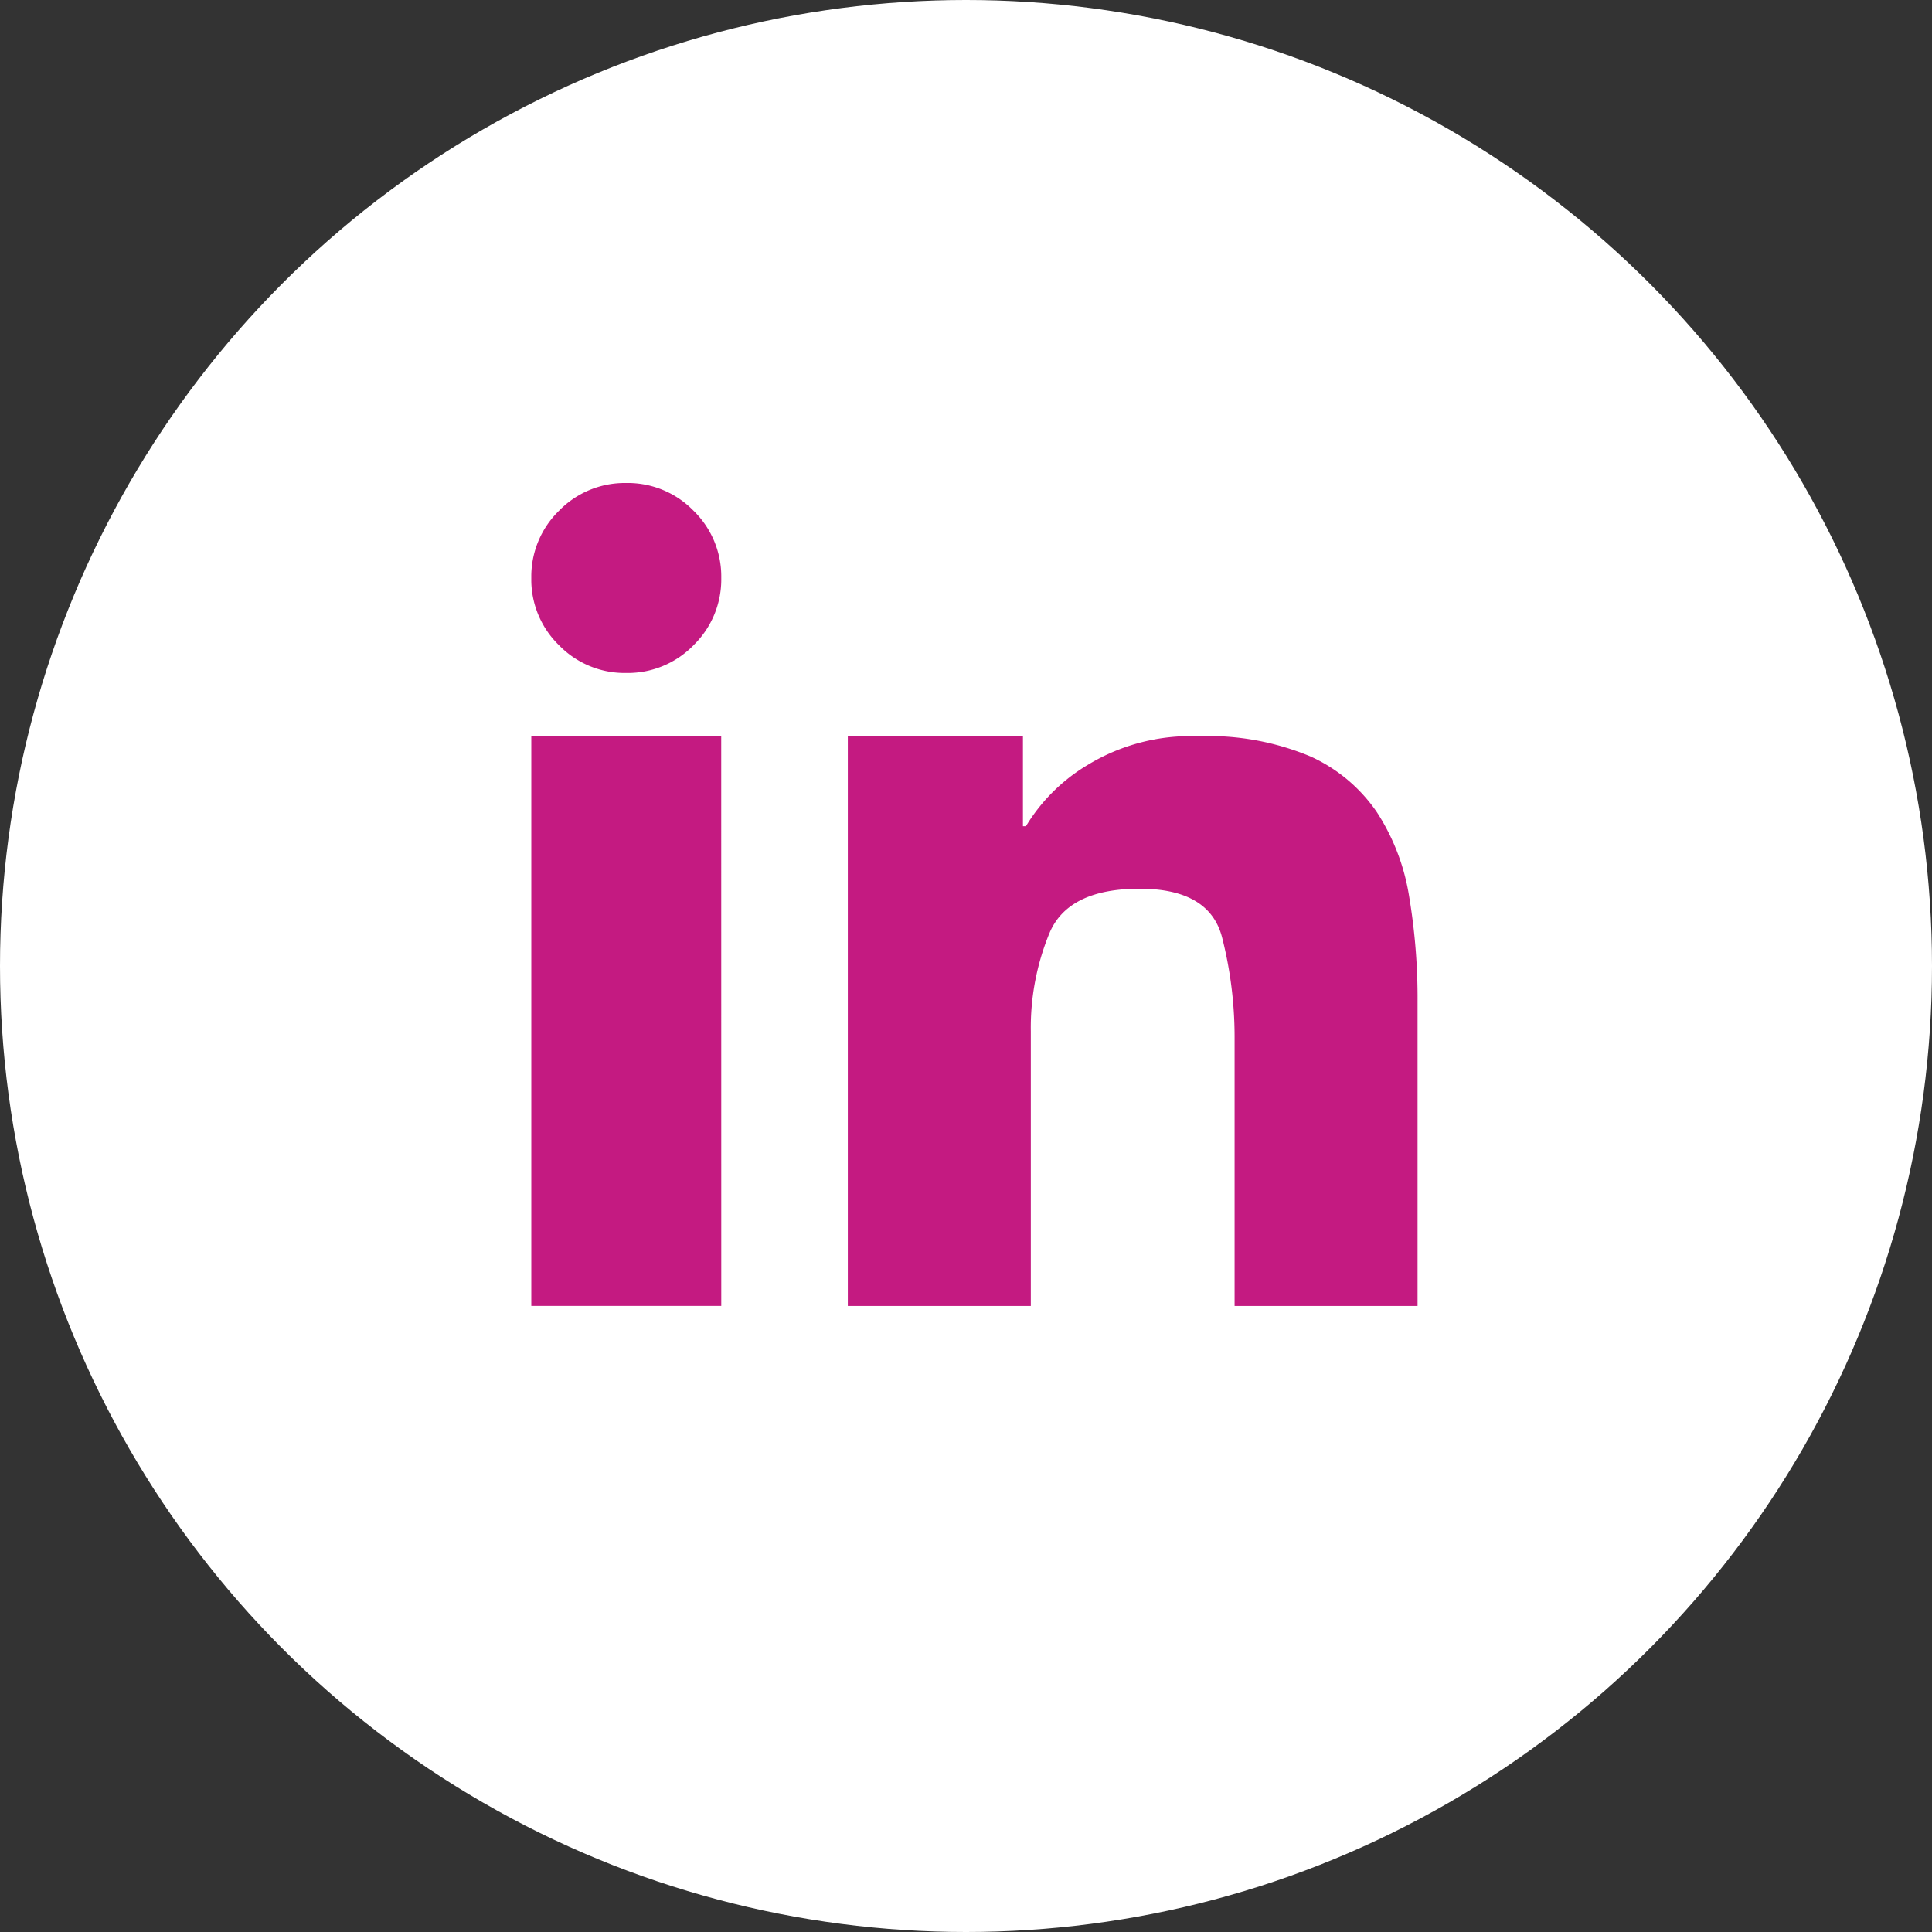
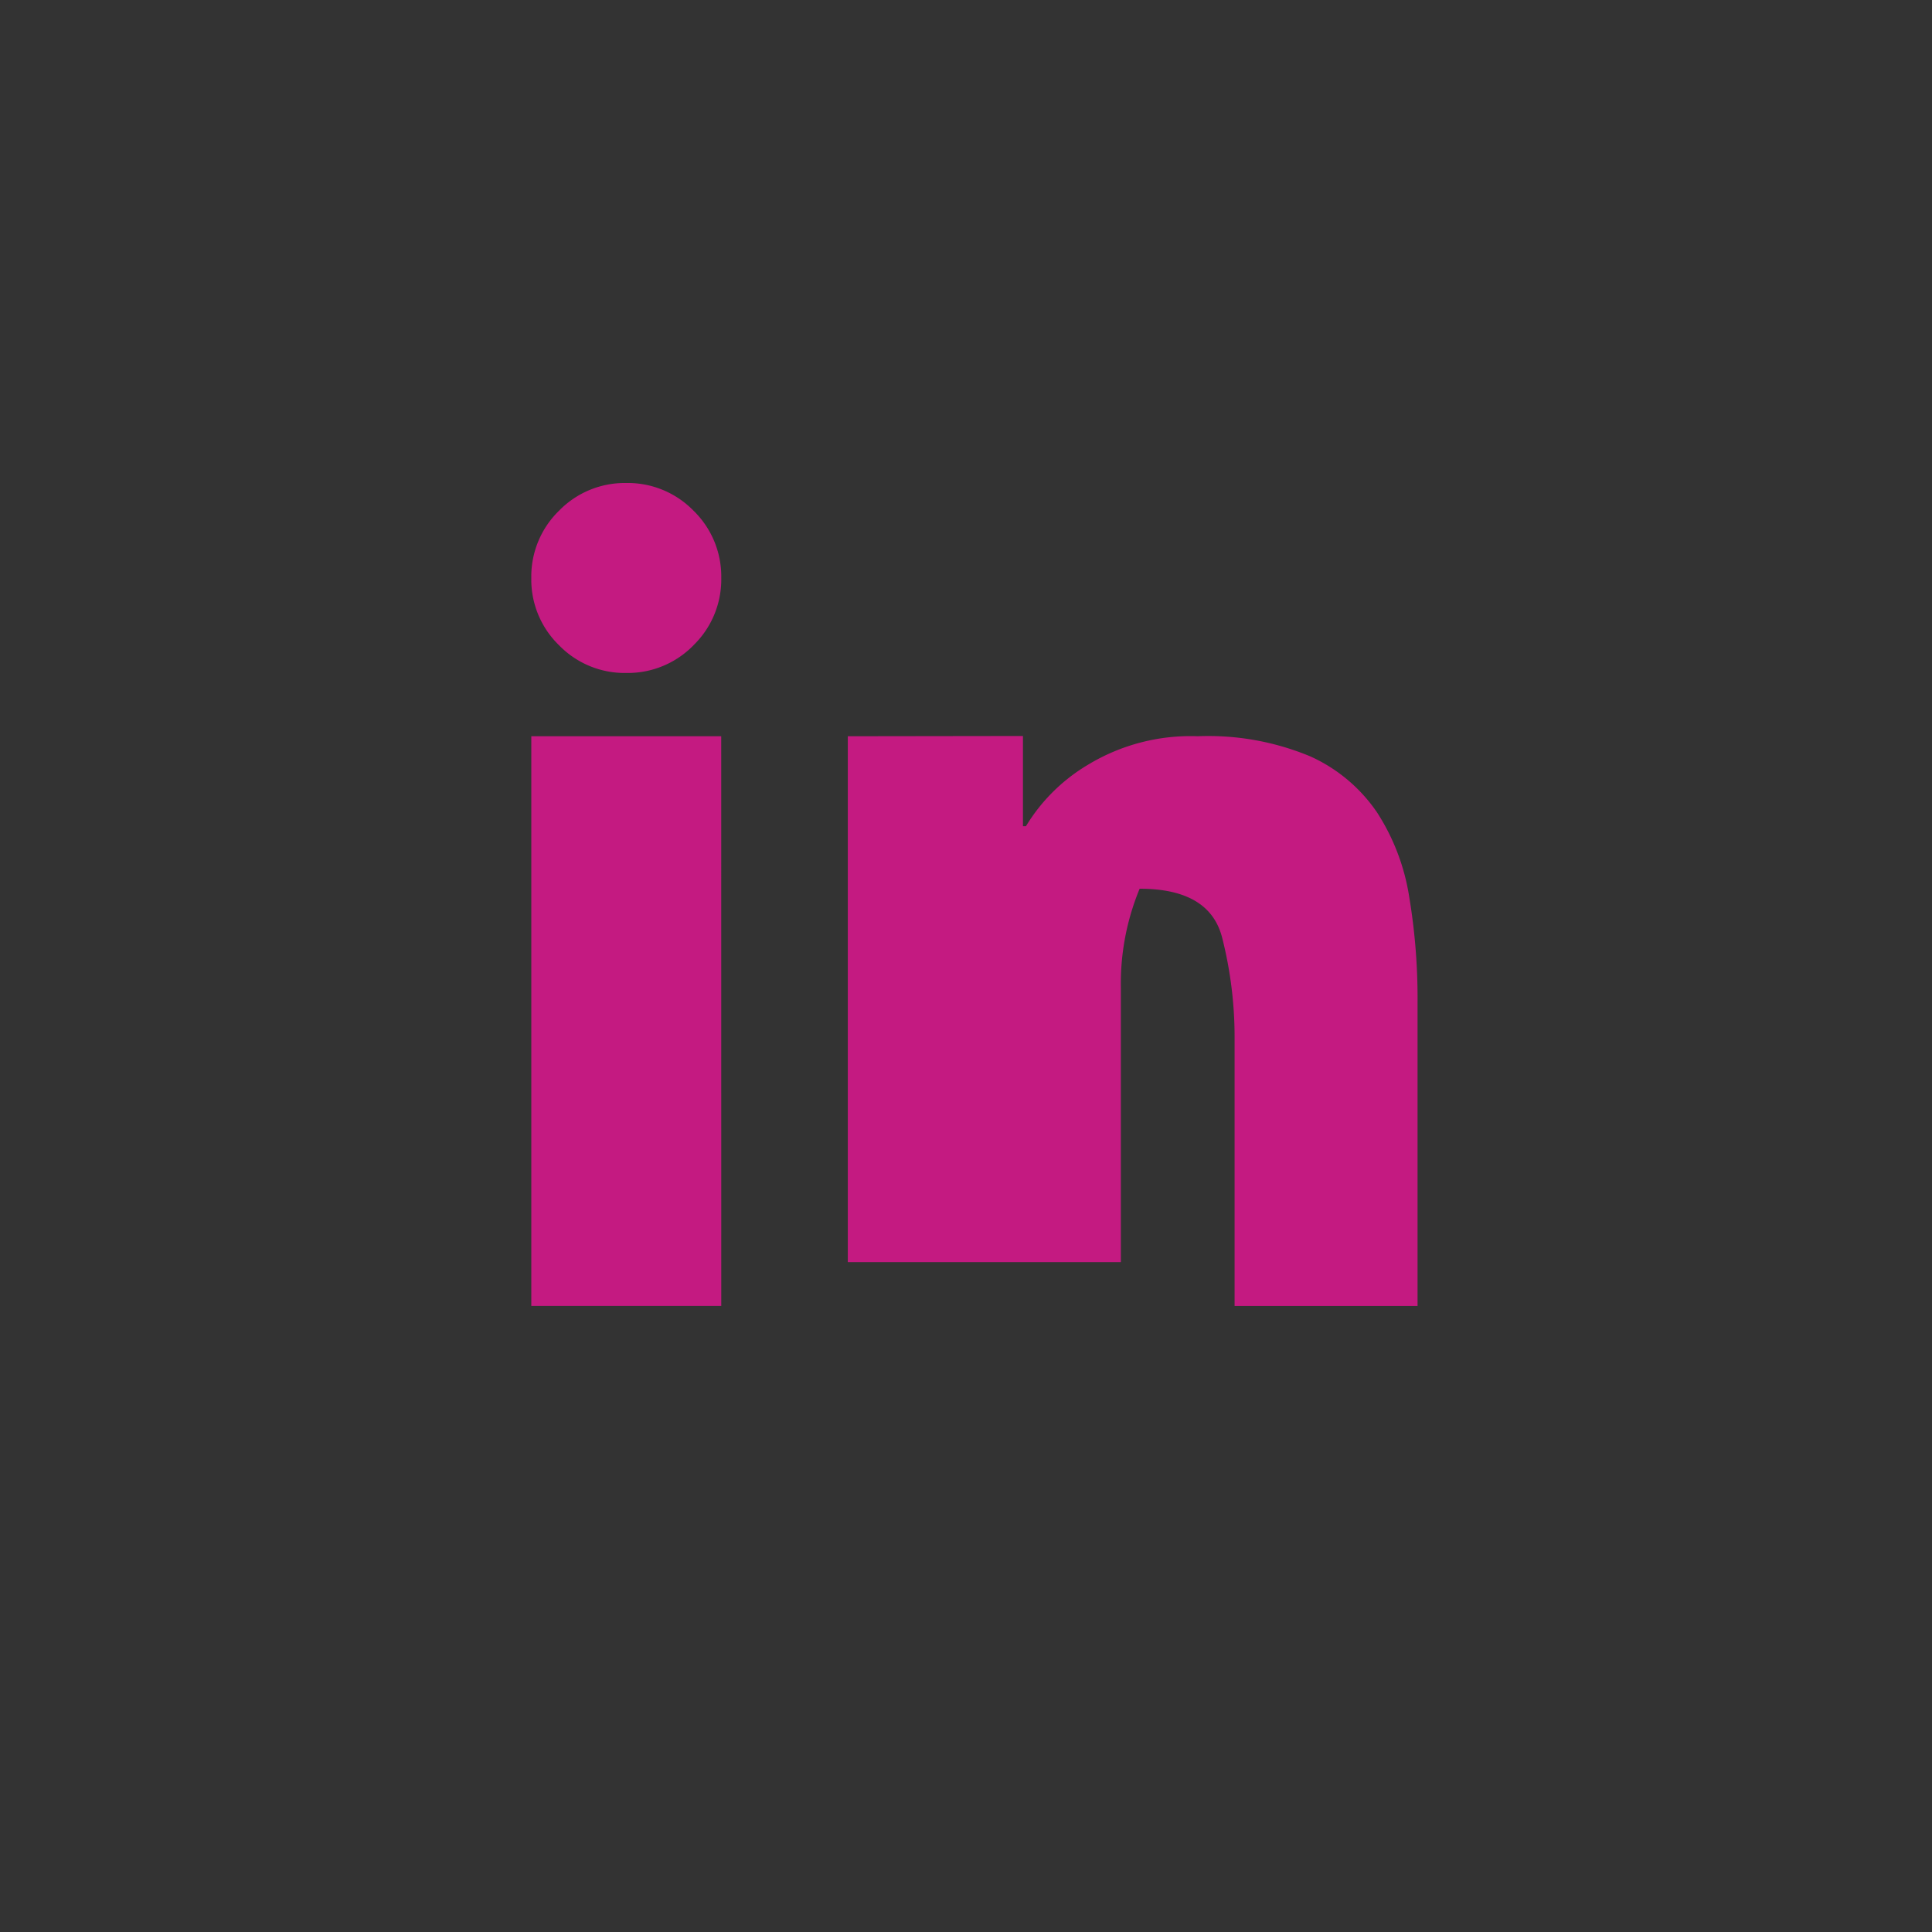
<svg xmlns="http://www.w3.org/2000/svg" width="40" height="40" viewBox="0 0 40 40">
  <rect x="0" y="0" width="40" height="40" fill="#333333" stroke="none" />
  <defs>
    <clipPath id="clip-path">
      <rect id="Rectangle_8435" data-name="Rectangle 8435" width="18.35" height="17.039" fill="#c41a81" />
    </clipPath>
  </defs>
  <g id="Group_3620" data-name="Group 3620" transform="translate(-1164 -802.408)">
-     <circle id="Ellipse_1034" data-name="Ellipse 1034" cx="20" cy="20" r="20" transform="translate(1164 802.408)" fill="#fff" />
    <g id="Group_3579" data-name="Group 3579" transform="translate(1175 812.408)" clip-path="url(#clip-path)">
-       <path id="Path_9058" data-name="Path 9058" d="M3.359,3.359a1.9,1.9,0,0,1-1.392.574A1.893,1.893,0,0,1,.574,3.359,1.893,1.893,0,0,1,0,1.966,1.9,1.9,0,0,1,.574.574,1.9,1.9,0,0,1,1.966,0,1.9,1.9,0,0,1,3.359.574a1.9,1.9,0,0,1,.574,1.392,1.9,1.9,0,0,1-.574,1.392m.574,13.68H0V5.243H3.932Zm6.246-11.8V7.106h.062a3.717,3.717,0,0,1,1.28-1.27A4.1,4.1,0,0,1,13.8,5.243a5.479,5.479,0,0,1,2.335.42A3.325,3.325,0,0,1,17.51,6.82a4.487,4.487,0,0,1,.665,1.741,12.757,12.757,0,0,1,.174,2.171v6.308H14.561V11.448a8.36,8.36,0,0,0-.256-2.028Q14.049,8.4,12.595,8.4q-1.474,0-1.864.912a5.136,5.136,0,0,0-.389,2.038v5.693H6.553V5.243Z" transform="translate(0 0)" fill="#c41a81" />
+       <path id="Path_9058" data-name="Path 9058" d="M3.359,3.359a1.9,1.9,0,0,1-1.392.574A1.893,1.893,0,0,1,.574,3.359,1.893,1.893,0,0,1,0,1.966,1.9,1.9,0,0,1,.574.574,1.9,1.9,0,0,1,1.966,0,1.9,1.9,0,0,1,3.359.574a1.9,1.9,0,0,1,.574,1.392,1.9,1.9,0,0,1-.574,1.392m.574,13.68H0V5.243H3.932Zm6.246-11.8V7.106h.062a3.717,3.717,0,0,1,1.28-1.27A4.1,4.1,0,0,1,13.8,5.243a5.479,5.479,0,0,1,2.335.42A3.325,3.325,0,0,1,17.51,6.82a4.487,4.487,0,0,1,.665,1.741,12.757,12.757,0,0,1,.174,2.171v6.308H14.561V11.448a8.36,8.36,0,0,0-.256-2.028Q14.049,8.4,12.595,8.4a5.136,5.136,0,0,0-.389,2.038v5.693H6.553V5.243Z" transform="translate(0 0)" fill="#c41a81" />
    </g>
  </g>
</svg>